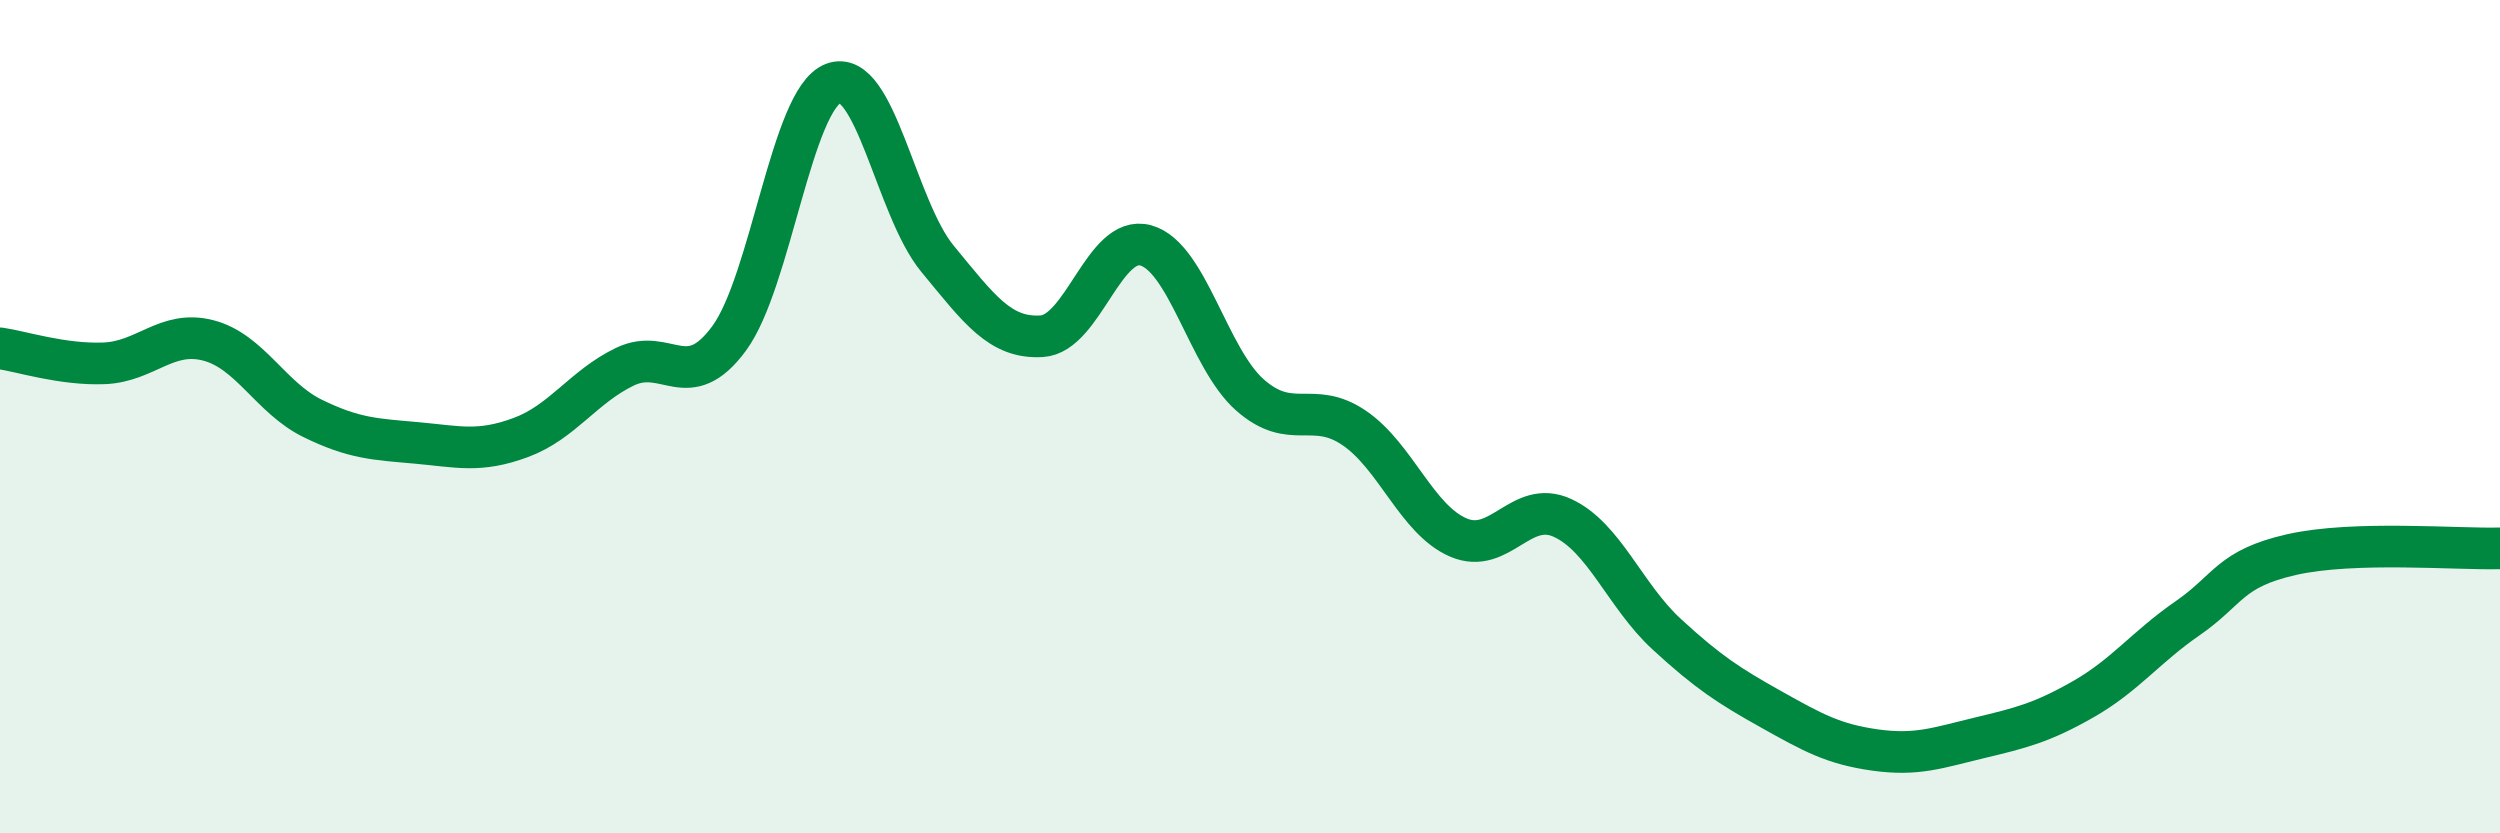
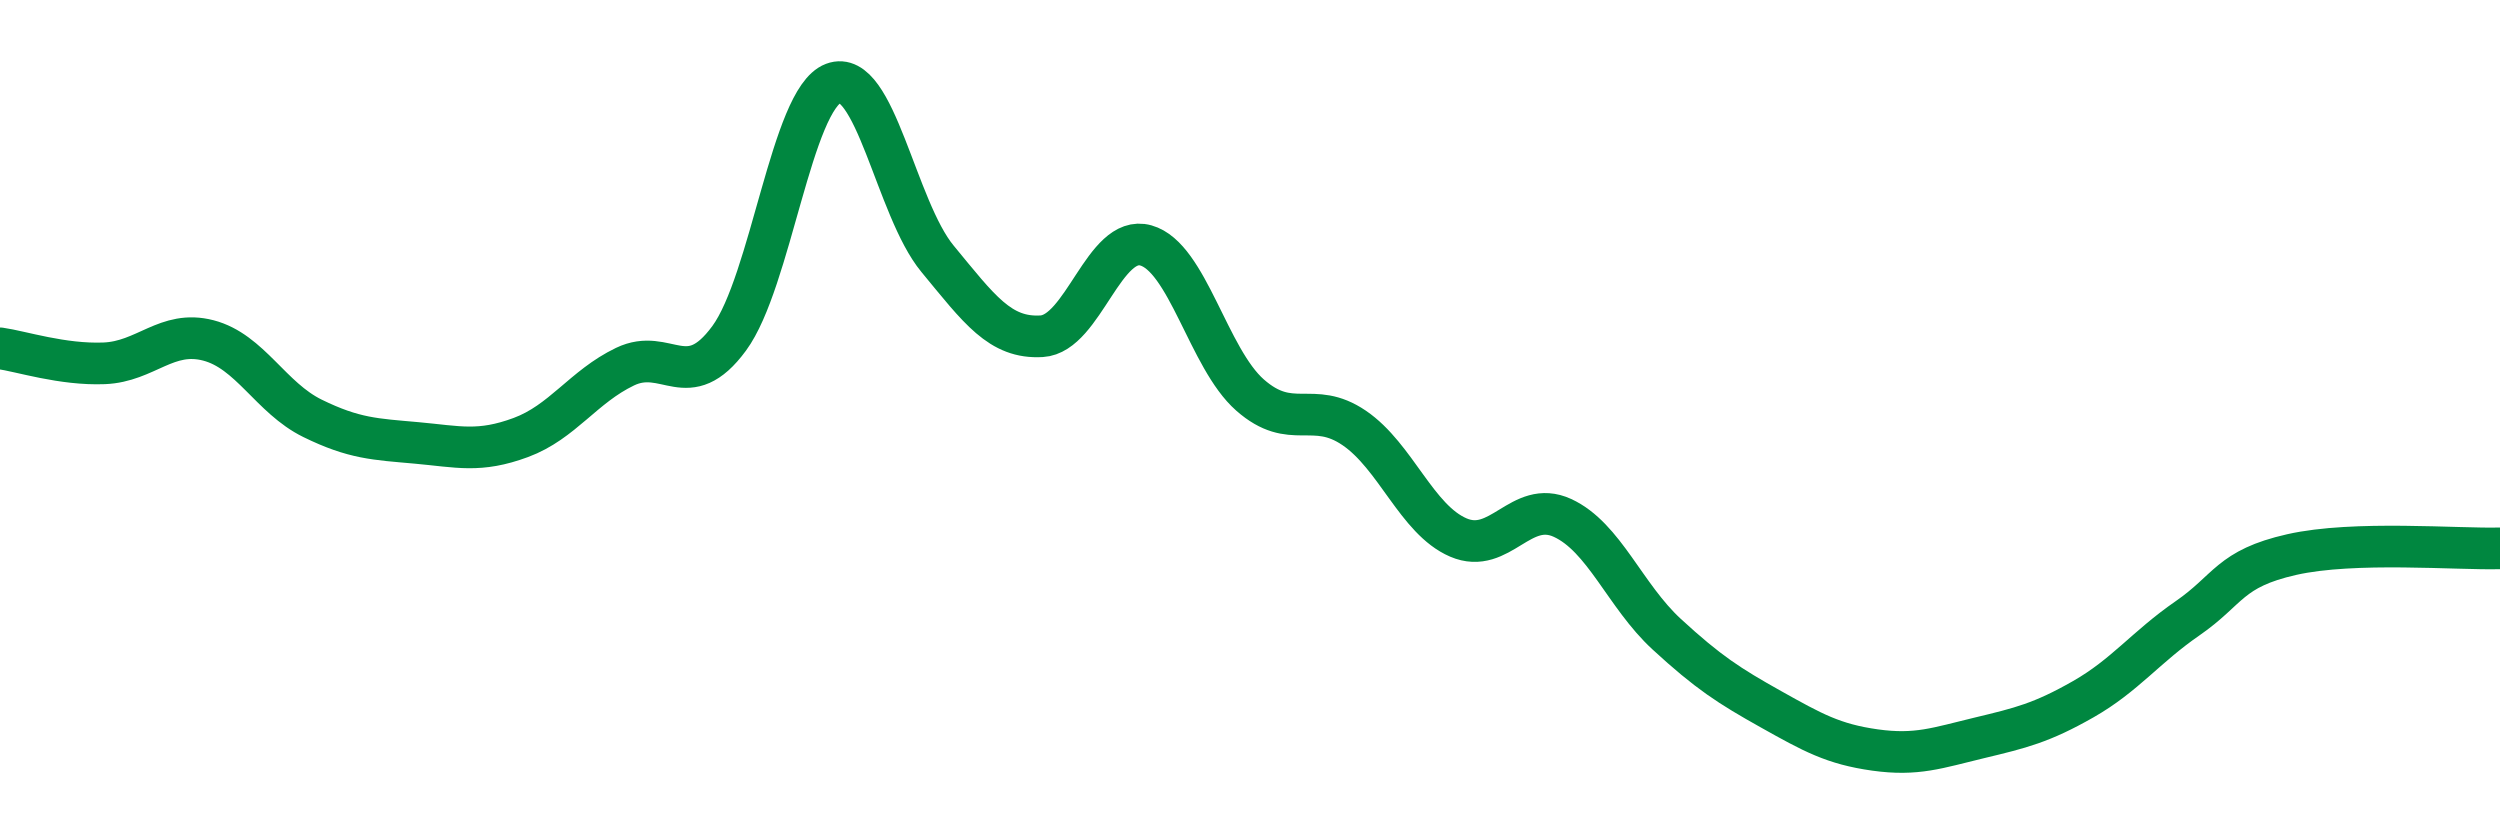
<svg xmlns="http://www.w3.org/2000/svg" width="60" height="20" viewBox="0 0 60 20">
-   <path d="M 0,8.36 C 0.5,8.43 1.5,8.76 2.5,8.72 C 3.5,8.68 4,7.91 5,8.17 C 6,8.43 6.5,9.55 7.5,10.04 C 8.5,10.53 9,10.54 10,10.63 C 11,10.72 11.5,10.87 12.5,10.5 C 13.5,10.13 14,9.28 15,8.8 C 16,8.32 16.5,9.48 17.5,8.12 C 18.5,6.76 19,2.38 20,2 C 21,1.62 21.5,5 22.5,6.21 C 23.5,7.42 24,8.13 25,8.07 C 26,8.01 26.5,5.61 27.5,5.89 C 28.5,6.17 29,8.6 30,9.48 C 31,10.36 31.5,9.59 32.5,10.27 C 33.5,10.95 34,12.47 35,12.9 C 36,13.33 36.5,11.97 37.5,12.43 C 38.5,12.89 39,14.3 40,15.22 C 41,16.14 41.5,16.46 42.5,17.02 C 43.5,17.58 44,17.86 45,18 C 46,18.14 46.5,17.95 47.5,17.71 C 48.5,17.47 49,17.35 50,16.78 C 51,16.21 51.5,15.53 52.5,14.84 C 53.5,14.15 53.5,13.65 55,13.31 C 56.5,12.97 59,13.19 60,13.16L60 20L0 20Z" fill="#008740" opacity="0.1" stroke-linecap="round" stroke-linejoin="round" />
  <path d="M 0,8.36 C 0.5,8.43 1.5,8.76 2.5,8.72 C 3.5,8.68 4,7.91 5,8.17 C 6,8.43 6.5,9.55 7.5,10.04 C 8.5,10.53 9,10.54 10,10.63 C 11,10.72 11.5,10.87 12.5,10.5 C 13.5,10.13 14,9.28 15,8.8 C 16,8.32 16.5,9.48 17.5,8.12 C 18.5,6.76 19,2.38 20,2 C 21,1.62 21.5,5 22.5,6.21 C 23.5,7.42 24,8.13 25,8.07 C 26,8.01 26.5,5.61 27.5,5.89 C 28.5,6.17 29,8.6 30,9.48 C 31,10.36 31.5,9.59 32.5,10.27 C 33.5,10.95 34,12.47 35,12.9 C 36,13.33 36.5,11.97 37.5,12.43 C 38.5,12.89 39,14.3 40,15.22 C 41,16.14 41.5,16.46 42.5,17.02 C 43.5,17.58 44,17.86 45,18 C 46,18.14 46.5,17.95 47.5,17.71 C 48.5,17.47 49,17.35 50,16.78 C 51,16.21 51.5,15.53 52.5,14.84 C 53.5,14.15 53.5,13.65 55,13.31 C 56.5,12.97 59,13.19 60,13.16" stroke="#008740" stroke-width="1" fill="none" stroke-linecap="round" stroke-linejoin="round" />
</svg>